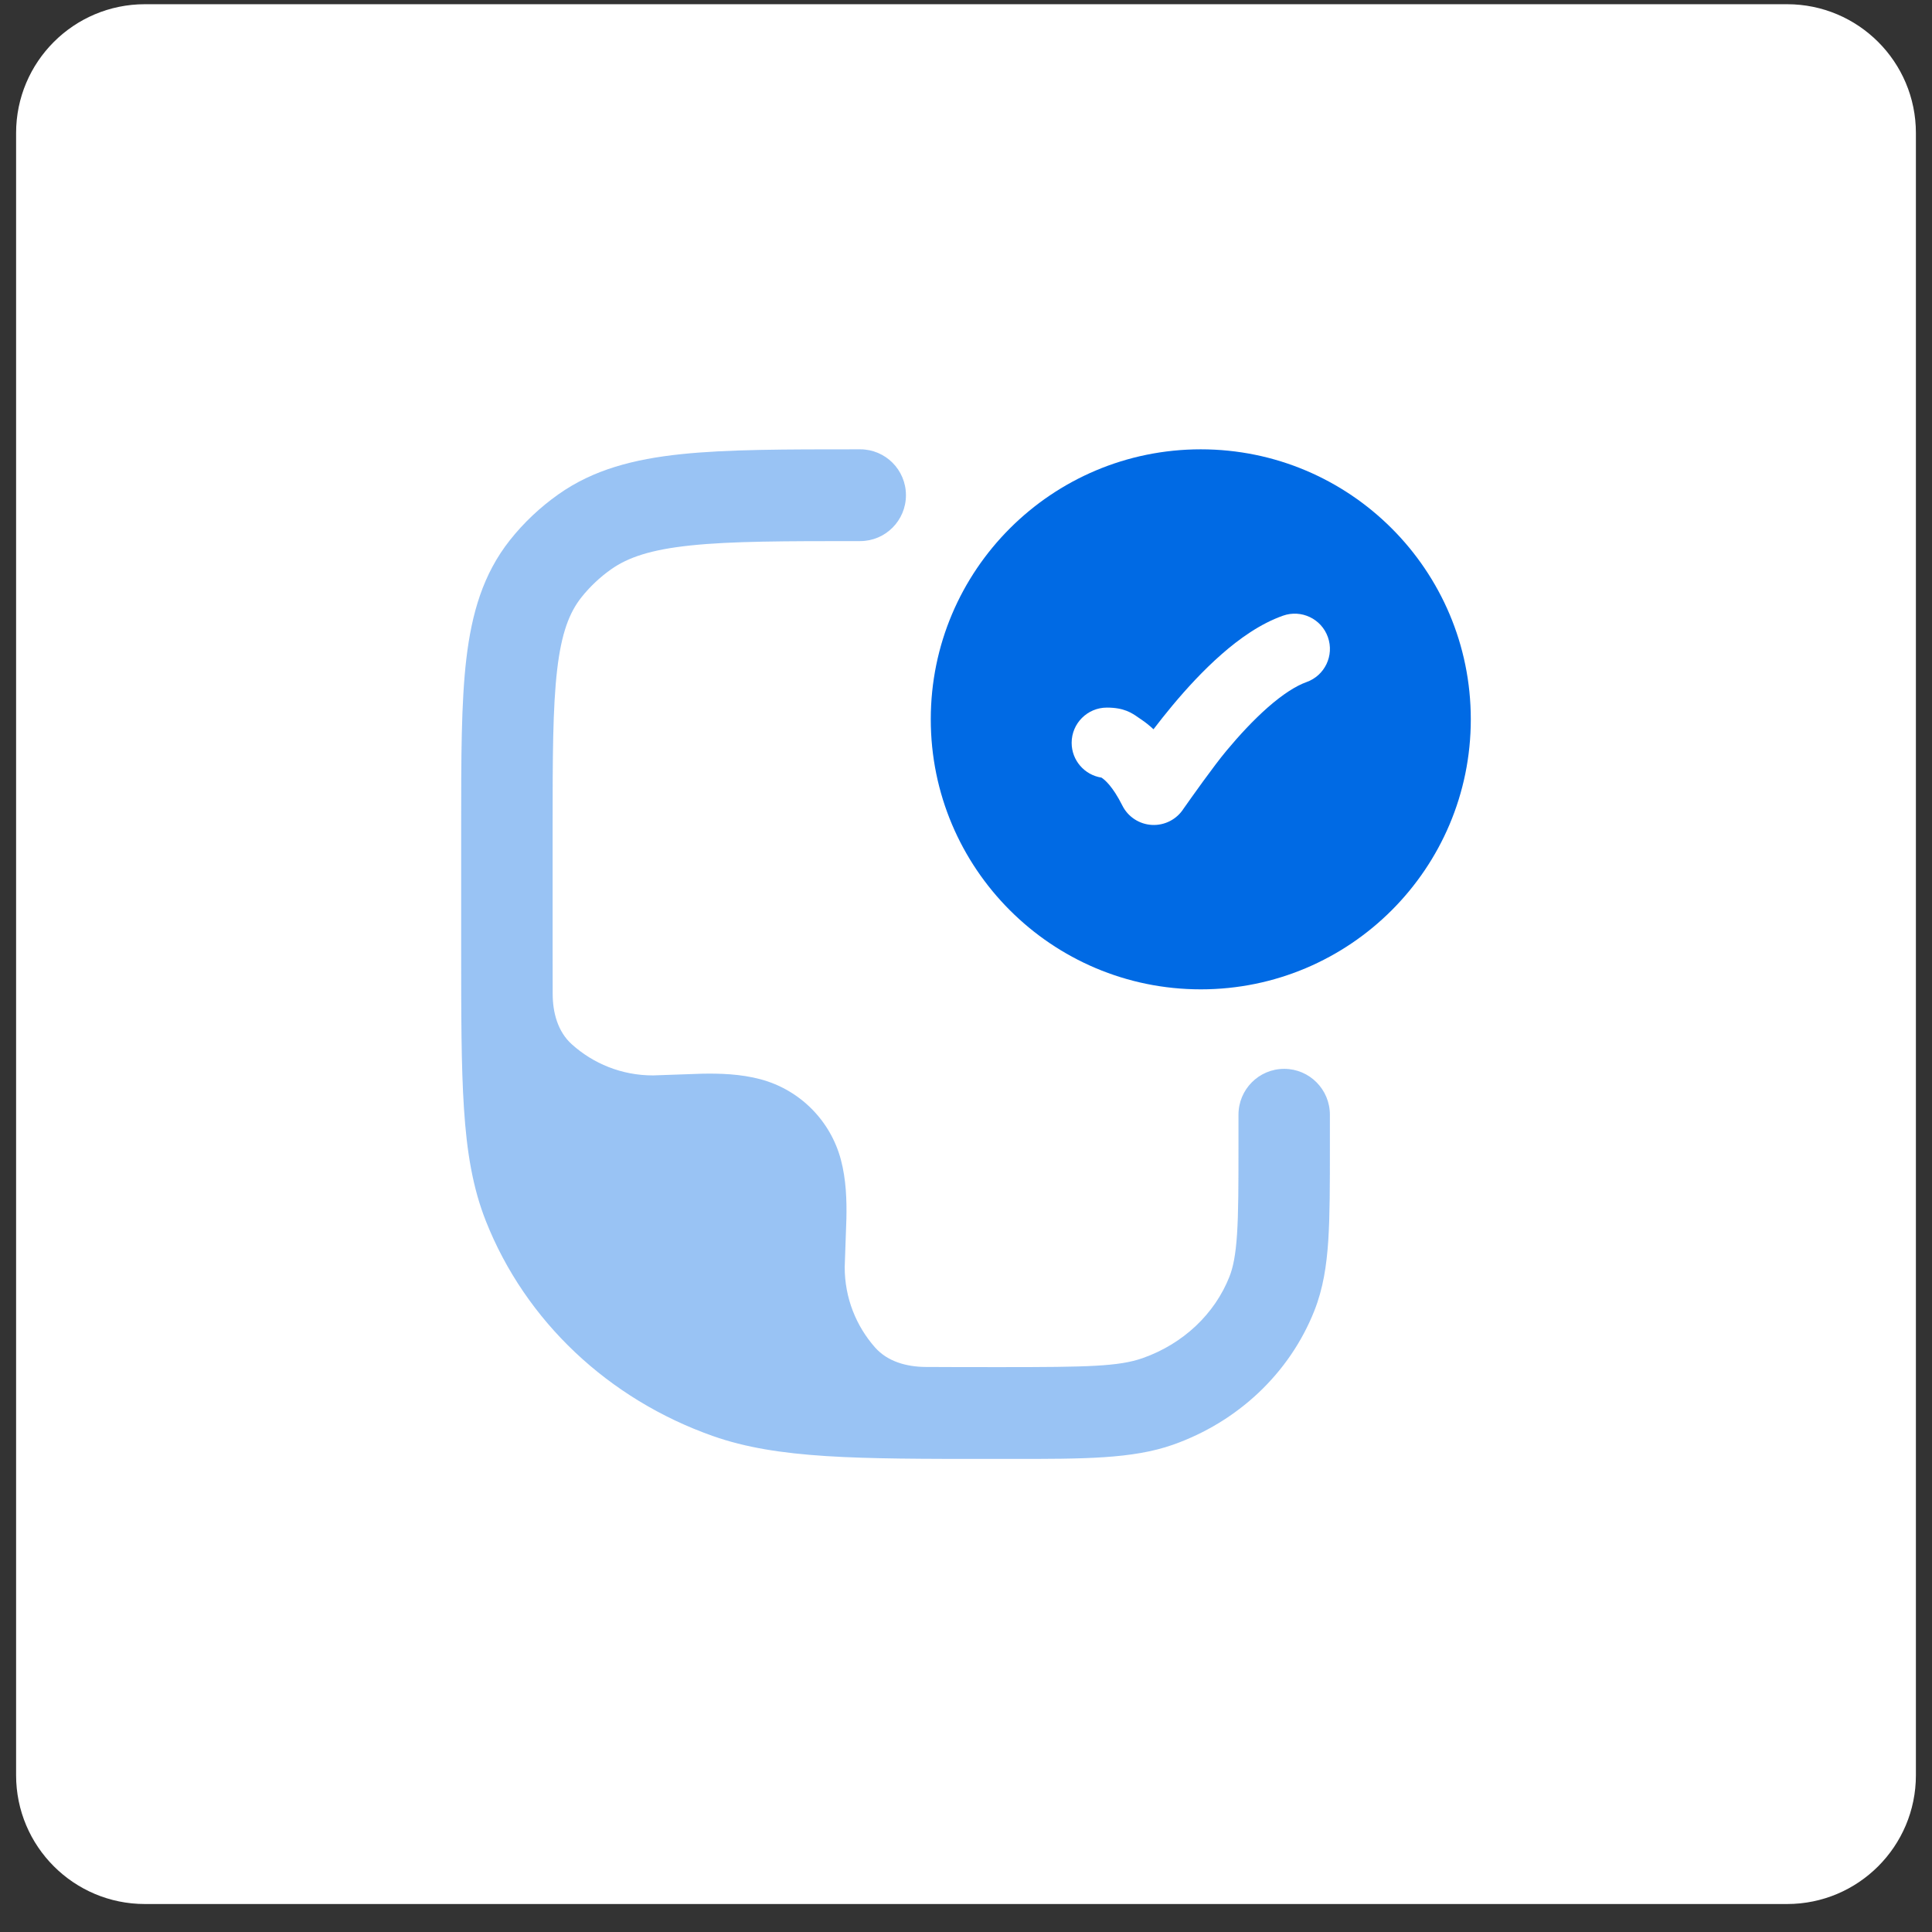
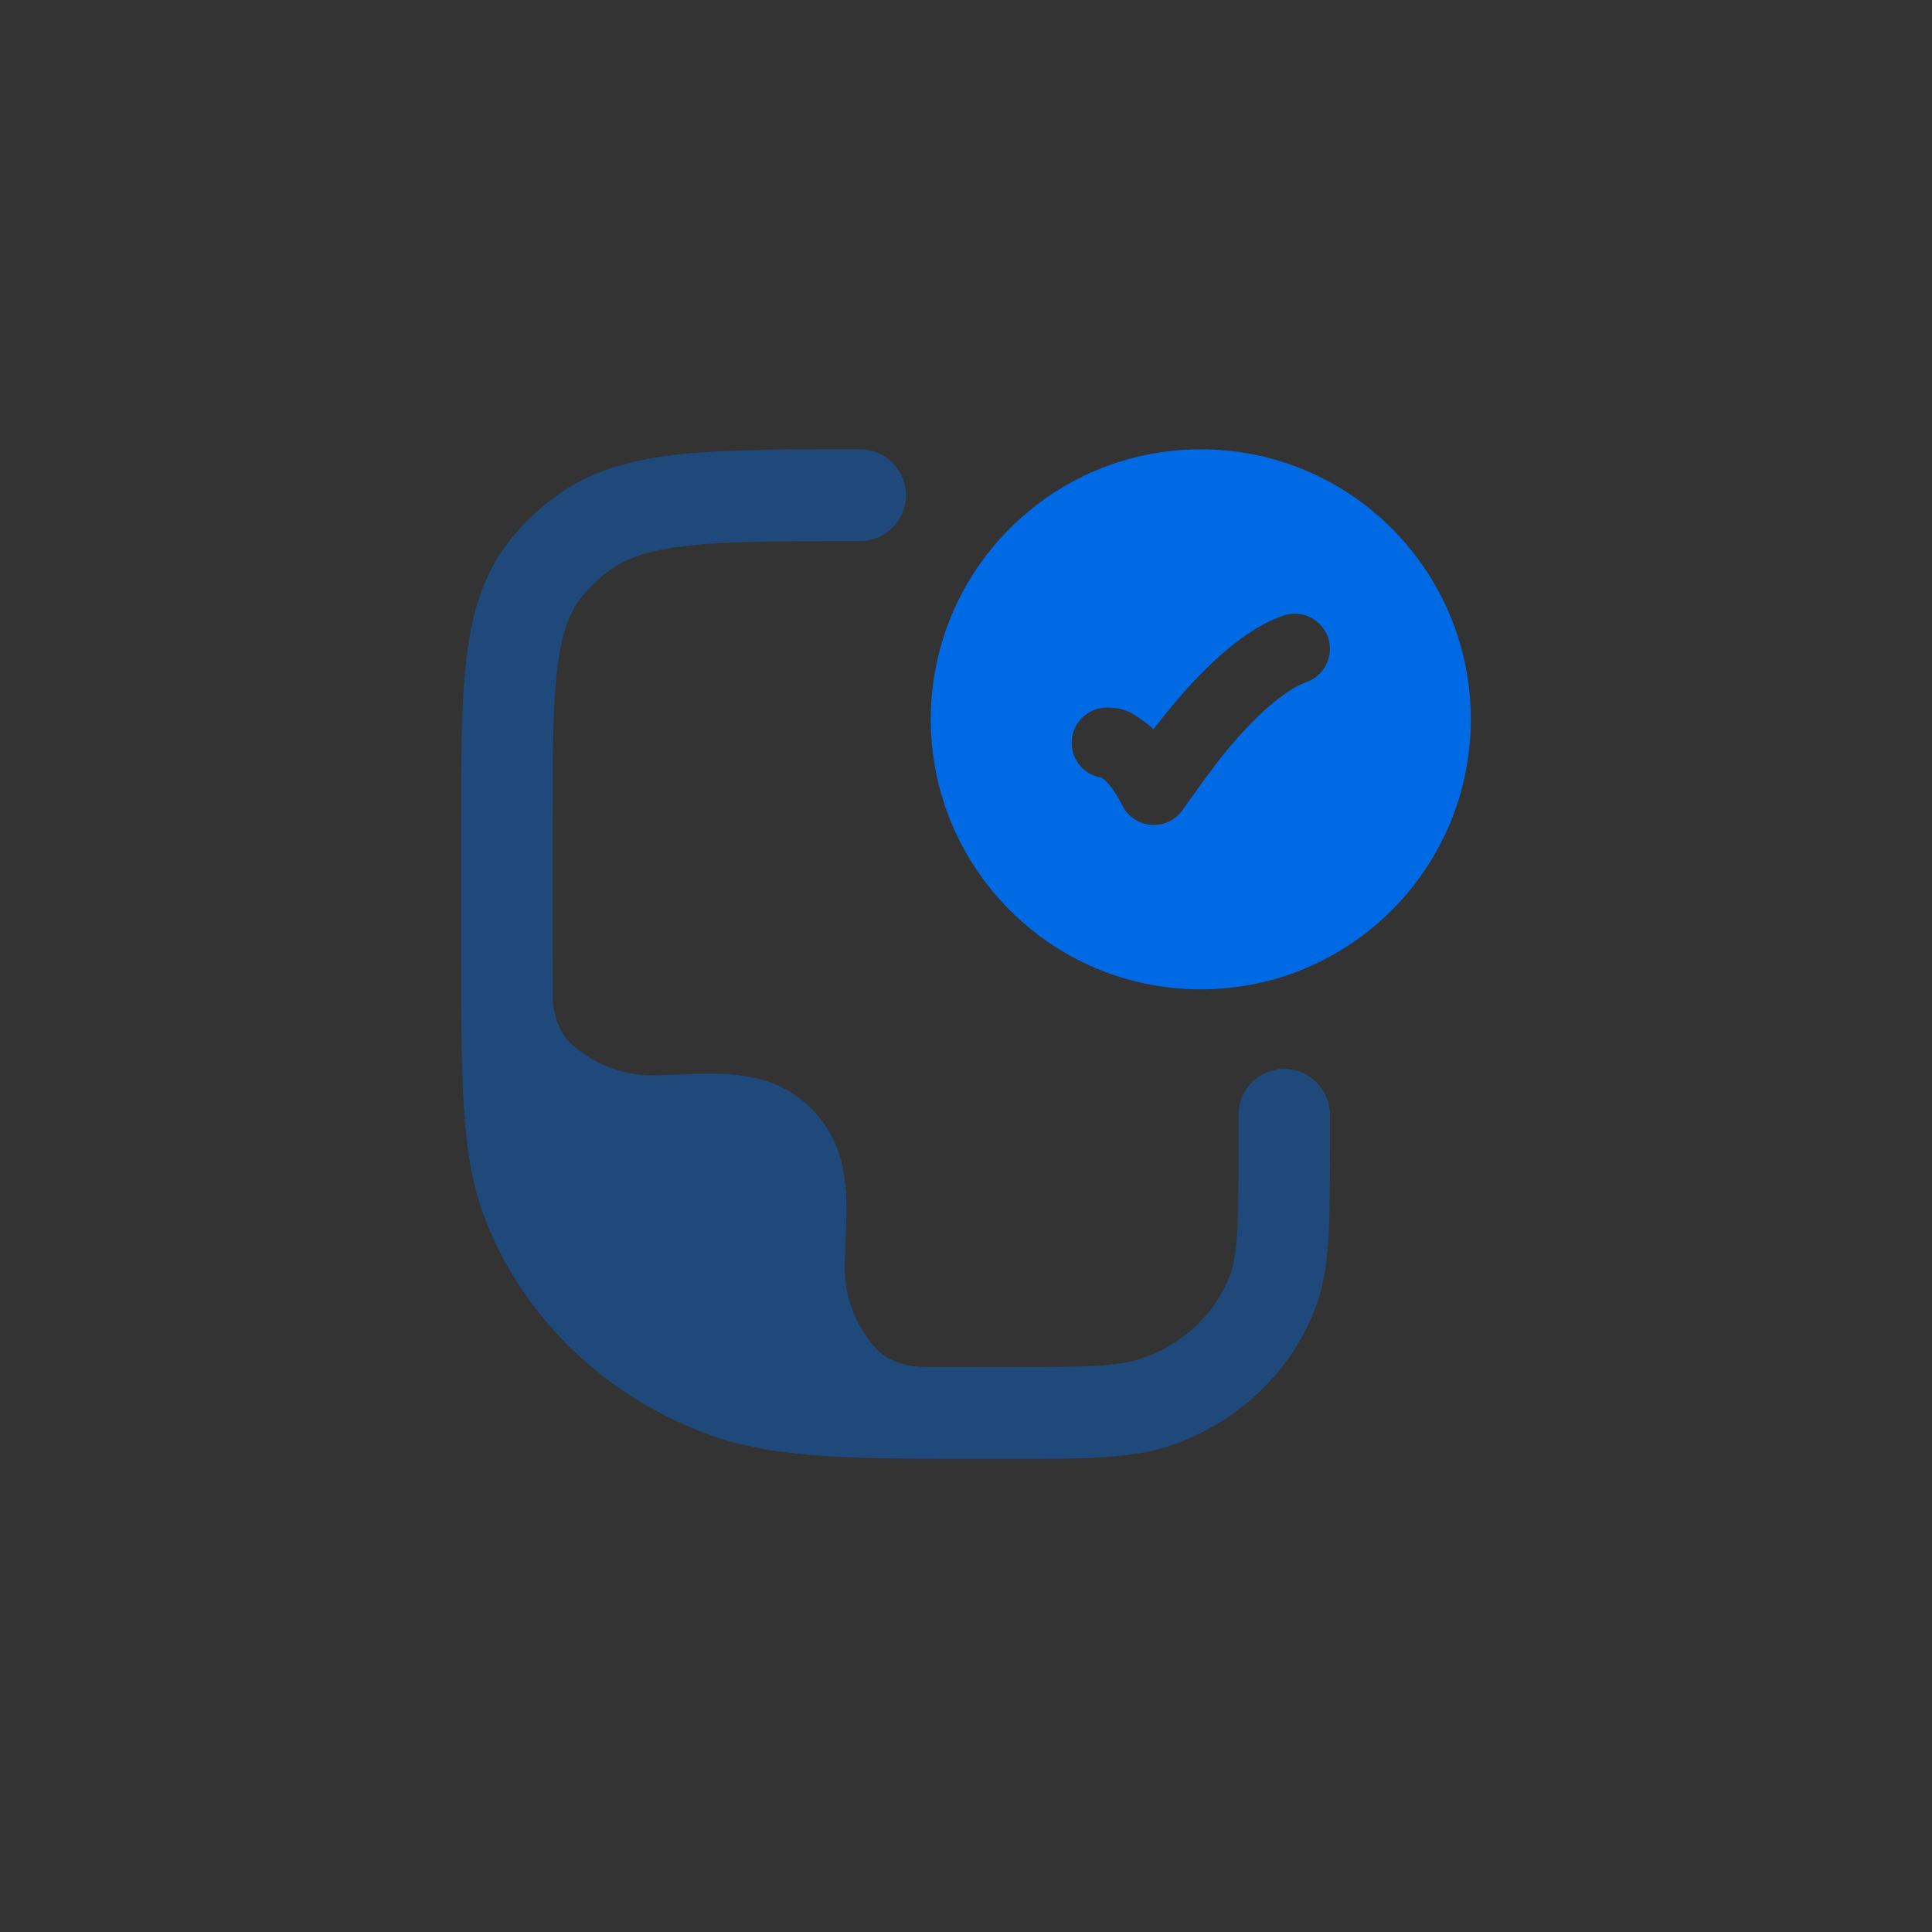
<svg xmlns="http://www.w3.org/2000/svg" width="60" height="60" viewBox="0 0 60 60" fill="none">
  <rect x="0" y="0" width="60" height="60" fill="#333333" stroke="none" />
-   <path d="M0.5 4.131C0.5 1.922 2.291 0.131 4.5 0.131H55.5C57.709 0.131 59.5 1.922 59.5 4.131V55.131C59.5 57.34 57.709 59.131 55.5 59.131H4.5C2.291 59.131 0.5 57.34 0.5 55.131V4.131Z" fill="white" />
  <path fill-rule="evenodd" clip-rule="evenodd" d="M37.292 13.954C32.661 13.954 28.906 17.708 28.906 22.339C28.906 26.97 32.661 30.725 37.292 30.725C41.923 30.725 45.677 26.97 45.677 22.339C45.677 17.708 41.923 13.954 37.292 13.954ZM40.574 21.183C41.143 20.981 41.441 20.356 41.239 19.787C41.038 19.217 40.413 18.919 39.843 19.121C39.14 19.37 38.487 19.836 37.935 20.321C37.371 20.815 36.849 21.385 36.409 21.912C36.196 22.168 35.999 22.417 35.823 22.648C35.694 22.528 35.565 22.426 35.437 22.341C35.411 22.323 35.385 22.305 35.358 22.287C35.15 22.141 34.911 21.975 34.375 21.975C33.771 21.975 33.281 22.465 33.281 23.069C33.281 23.615 33.682 24.068 34.206 24.149C34.211 24.152 34.217 24.156 34.224 24.161C34.305 24.215 34.555 24.417 34.855 25.016C35.031 25.369 35.384 25.599 35.777 25.619C36.171 25.639 36.545 25.446 36.757 25.113C36.994 24.777 37.694 23.786 38.089 23.314C38.485 22.838 38.928 22.36 39.377 21.965C39.838 21.561 40.247 21.299 40.574 21.183Z" fill="#006AE4" />
  <path opacity="0.4" d="M26.715 13.954H26.634C24.387 13.954 22.589 13.954 21.157 14.104C19.685 14.258 18.429 14.583 17.343 15.351C16.773 15.754 16.265 16.233 15.835 16.776C15.004 17.825 14.649 19.047 14.482 20.466C14.322 21.833 14.322 23.543 14.322 25.655V29.423C14.322 31.491 14.322 33.114 14.409 34.427C14.496 35.764 14.678 36.88 15.088 37.918C16.318 41.033 18.905 43.458 22.142 44.598C24.158 45.309 26.618 45.308 30.759 45.308L31.4 45.308C33.668 45.309 35.173 45.309 36.426 44.868C38.434 44.161 40.05 42.652 40.821 40.699C41.088 40.022 41.199 39.314 41.251 38.52C41.301 37.749 41.301 36.804 41.301 35.639V34.619C41.301 33.832 40.666 33.194 39.882 33.194C39.097 33.194 38.462 33.832 38.462 34.619V35.591C38.462 36.816 38.461 37.666 38.417 38.332C38.374 38.985 38.294 39.362 38.181 39.649C37.729 40.794 36.758 41.73 35.485 42.178C34.751 42.437 33.778 42.457 31.104 42.457C30.222 42.457 29.439 42.457 28.738 42.452C28.155 42.447 27.563 42.285 27.177 41.848C26.589 41.183 26.233 40.31 26.233 39.353L26.286 37.836C26.297 37.282 26.28 36.635 26.113 36.01C25.787 34.794 24.837 33.844 23.62 33.518C22.996 33.351 22.349 33.334 21.795 33.345L20.278 33.398C19.306 33.398 18.421 33.031 17.753 32.427C17.323 32.038 17.165 31.449 17.164 30.869C17.162 30.404 17.162 29.907 17.162 29.372V25.744C17.162 23.522 17.165 21.98 17.303 20.799C17.437 19.652 17.684 19.021 18.057 18.55C18.317 18.223 18.626 17.93 18.978 17.681C19.5 17.312 20.206 17.069 21.451 16.939C22.719 16.806 24.369 16.804 26.715 16.804C27.499 16.804 28.135 16.166 28.135 15.379C28.135 14.592 27.499 13.954 26.715 13.954Z" fill="#006AE4" />
</svg>